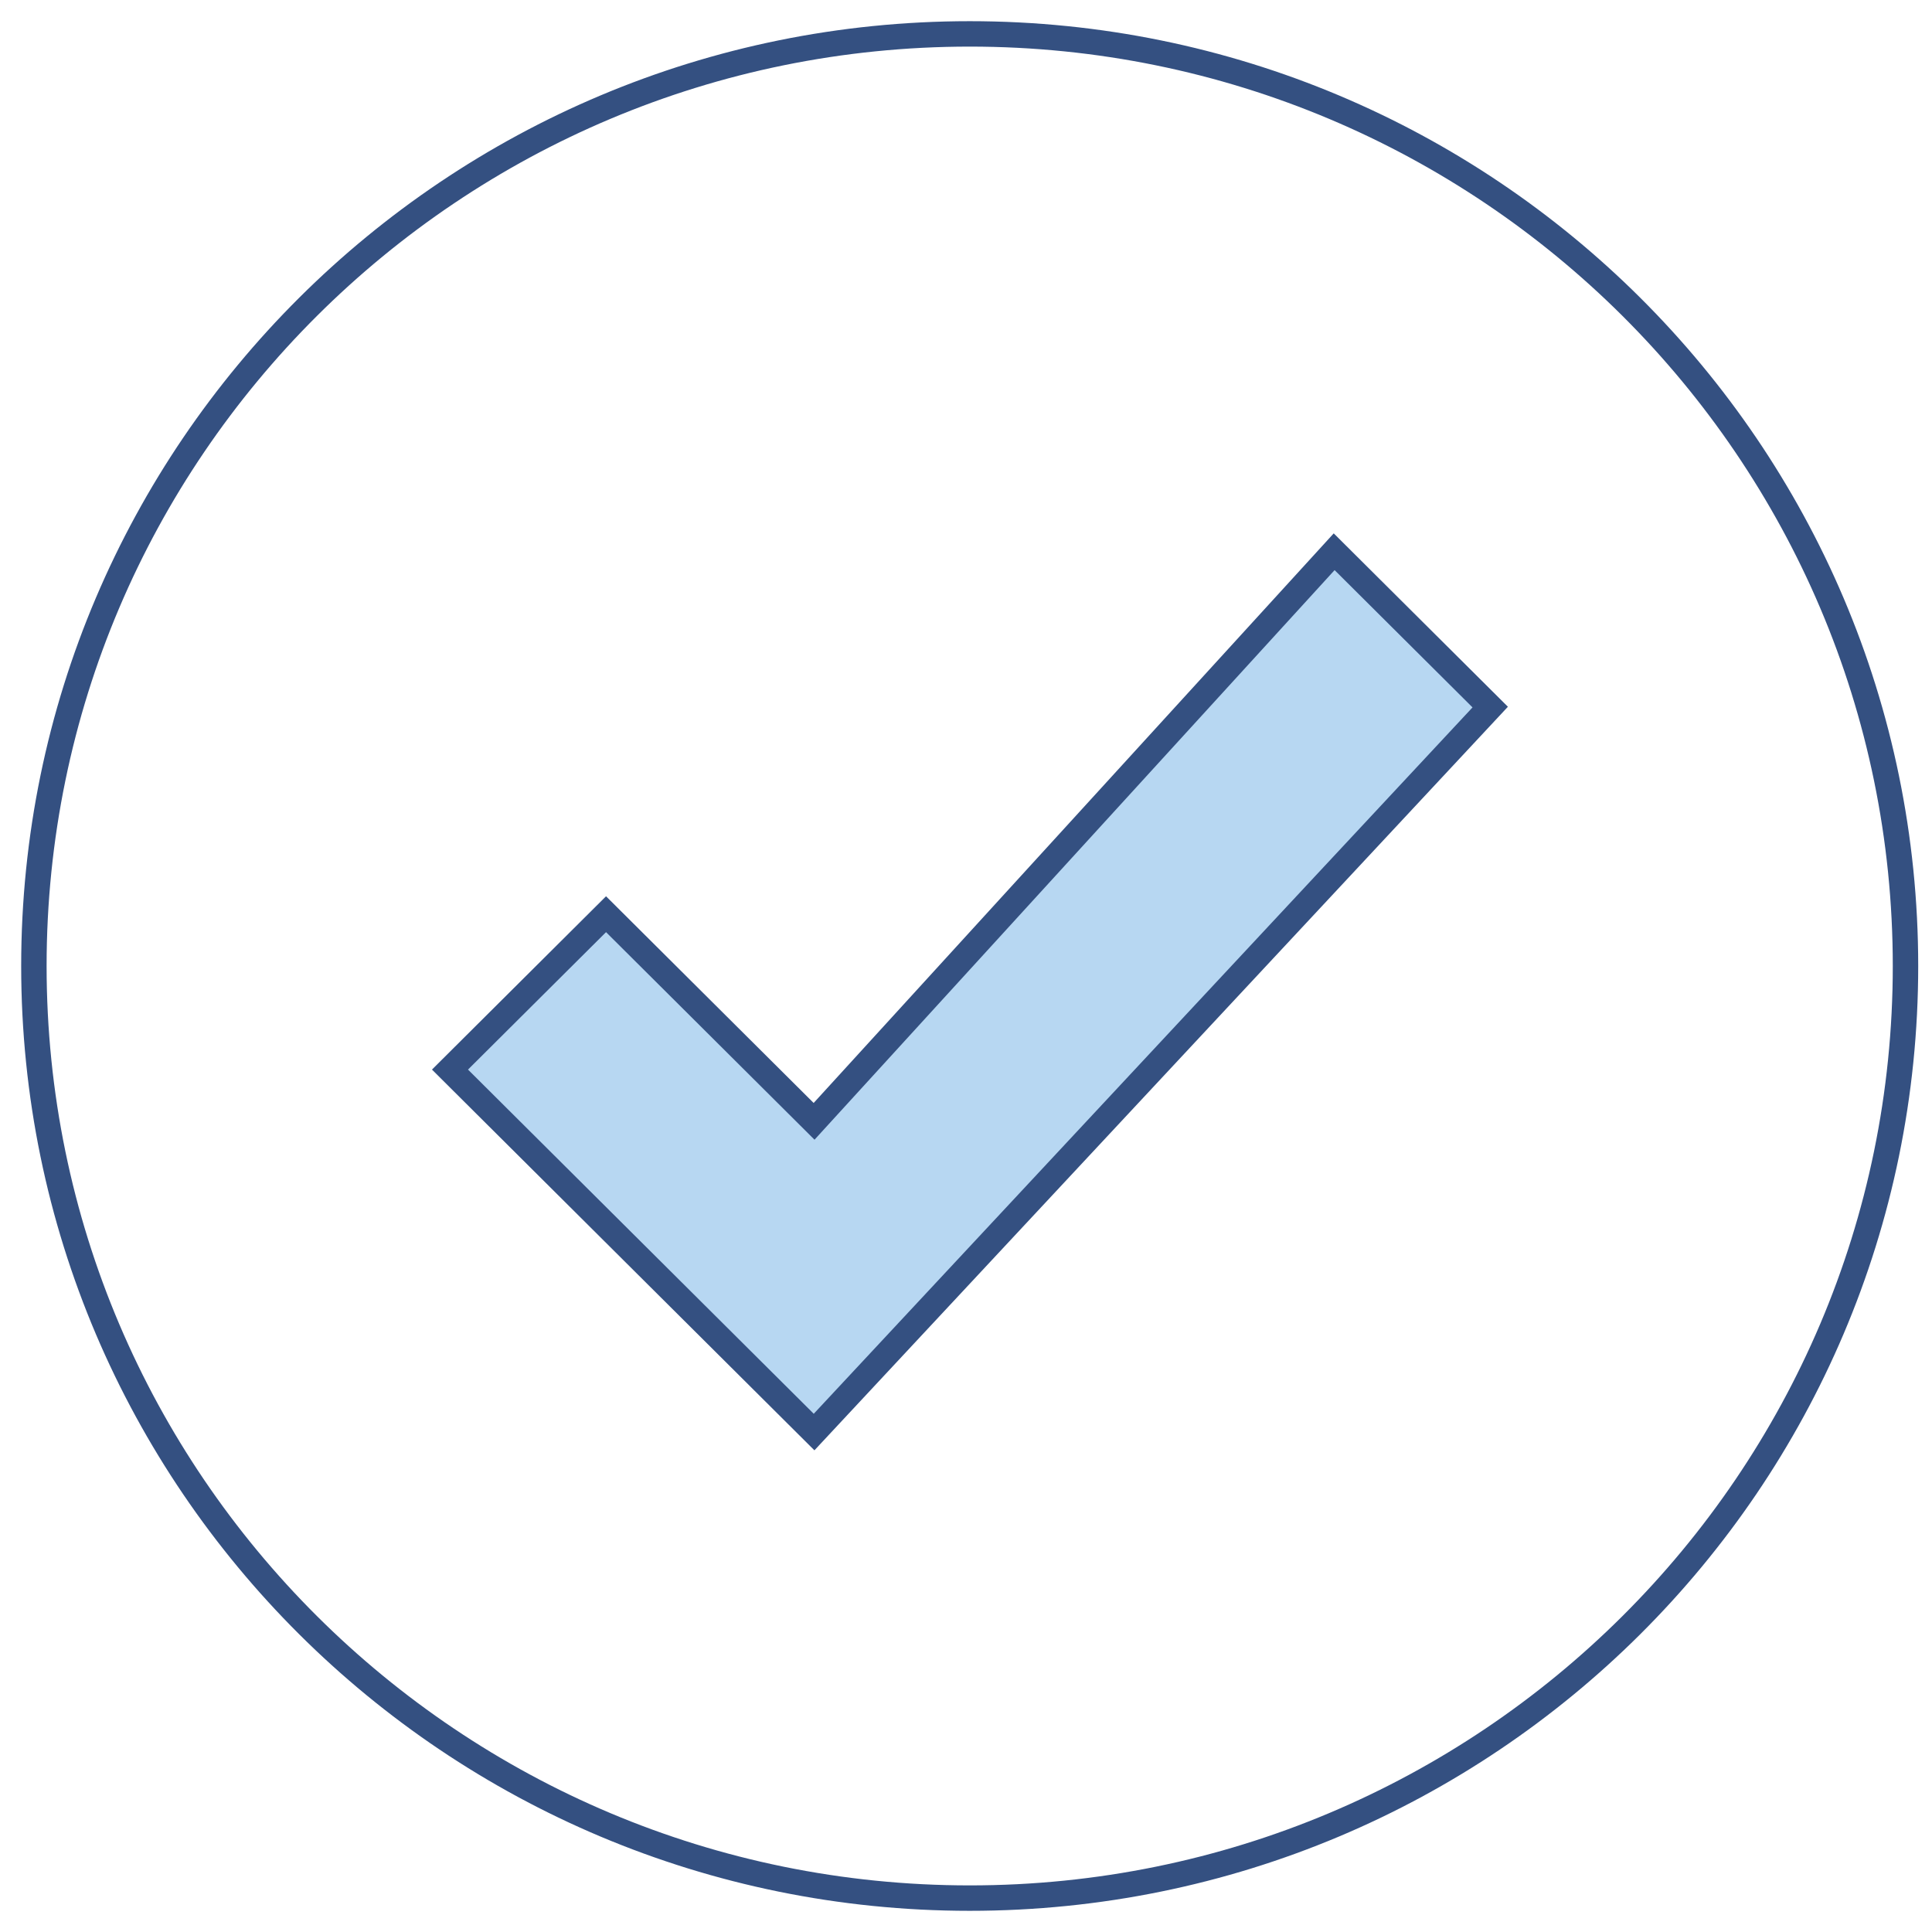
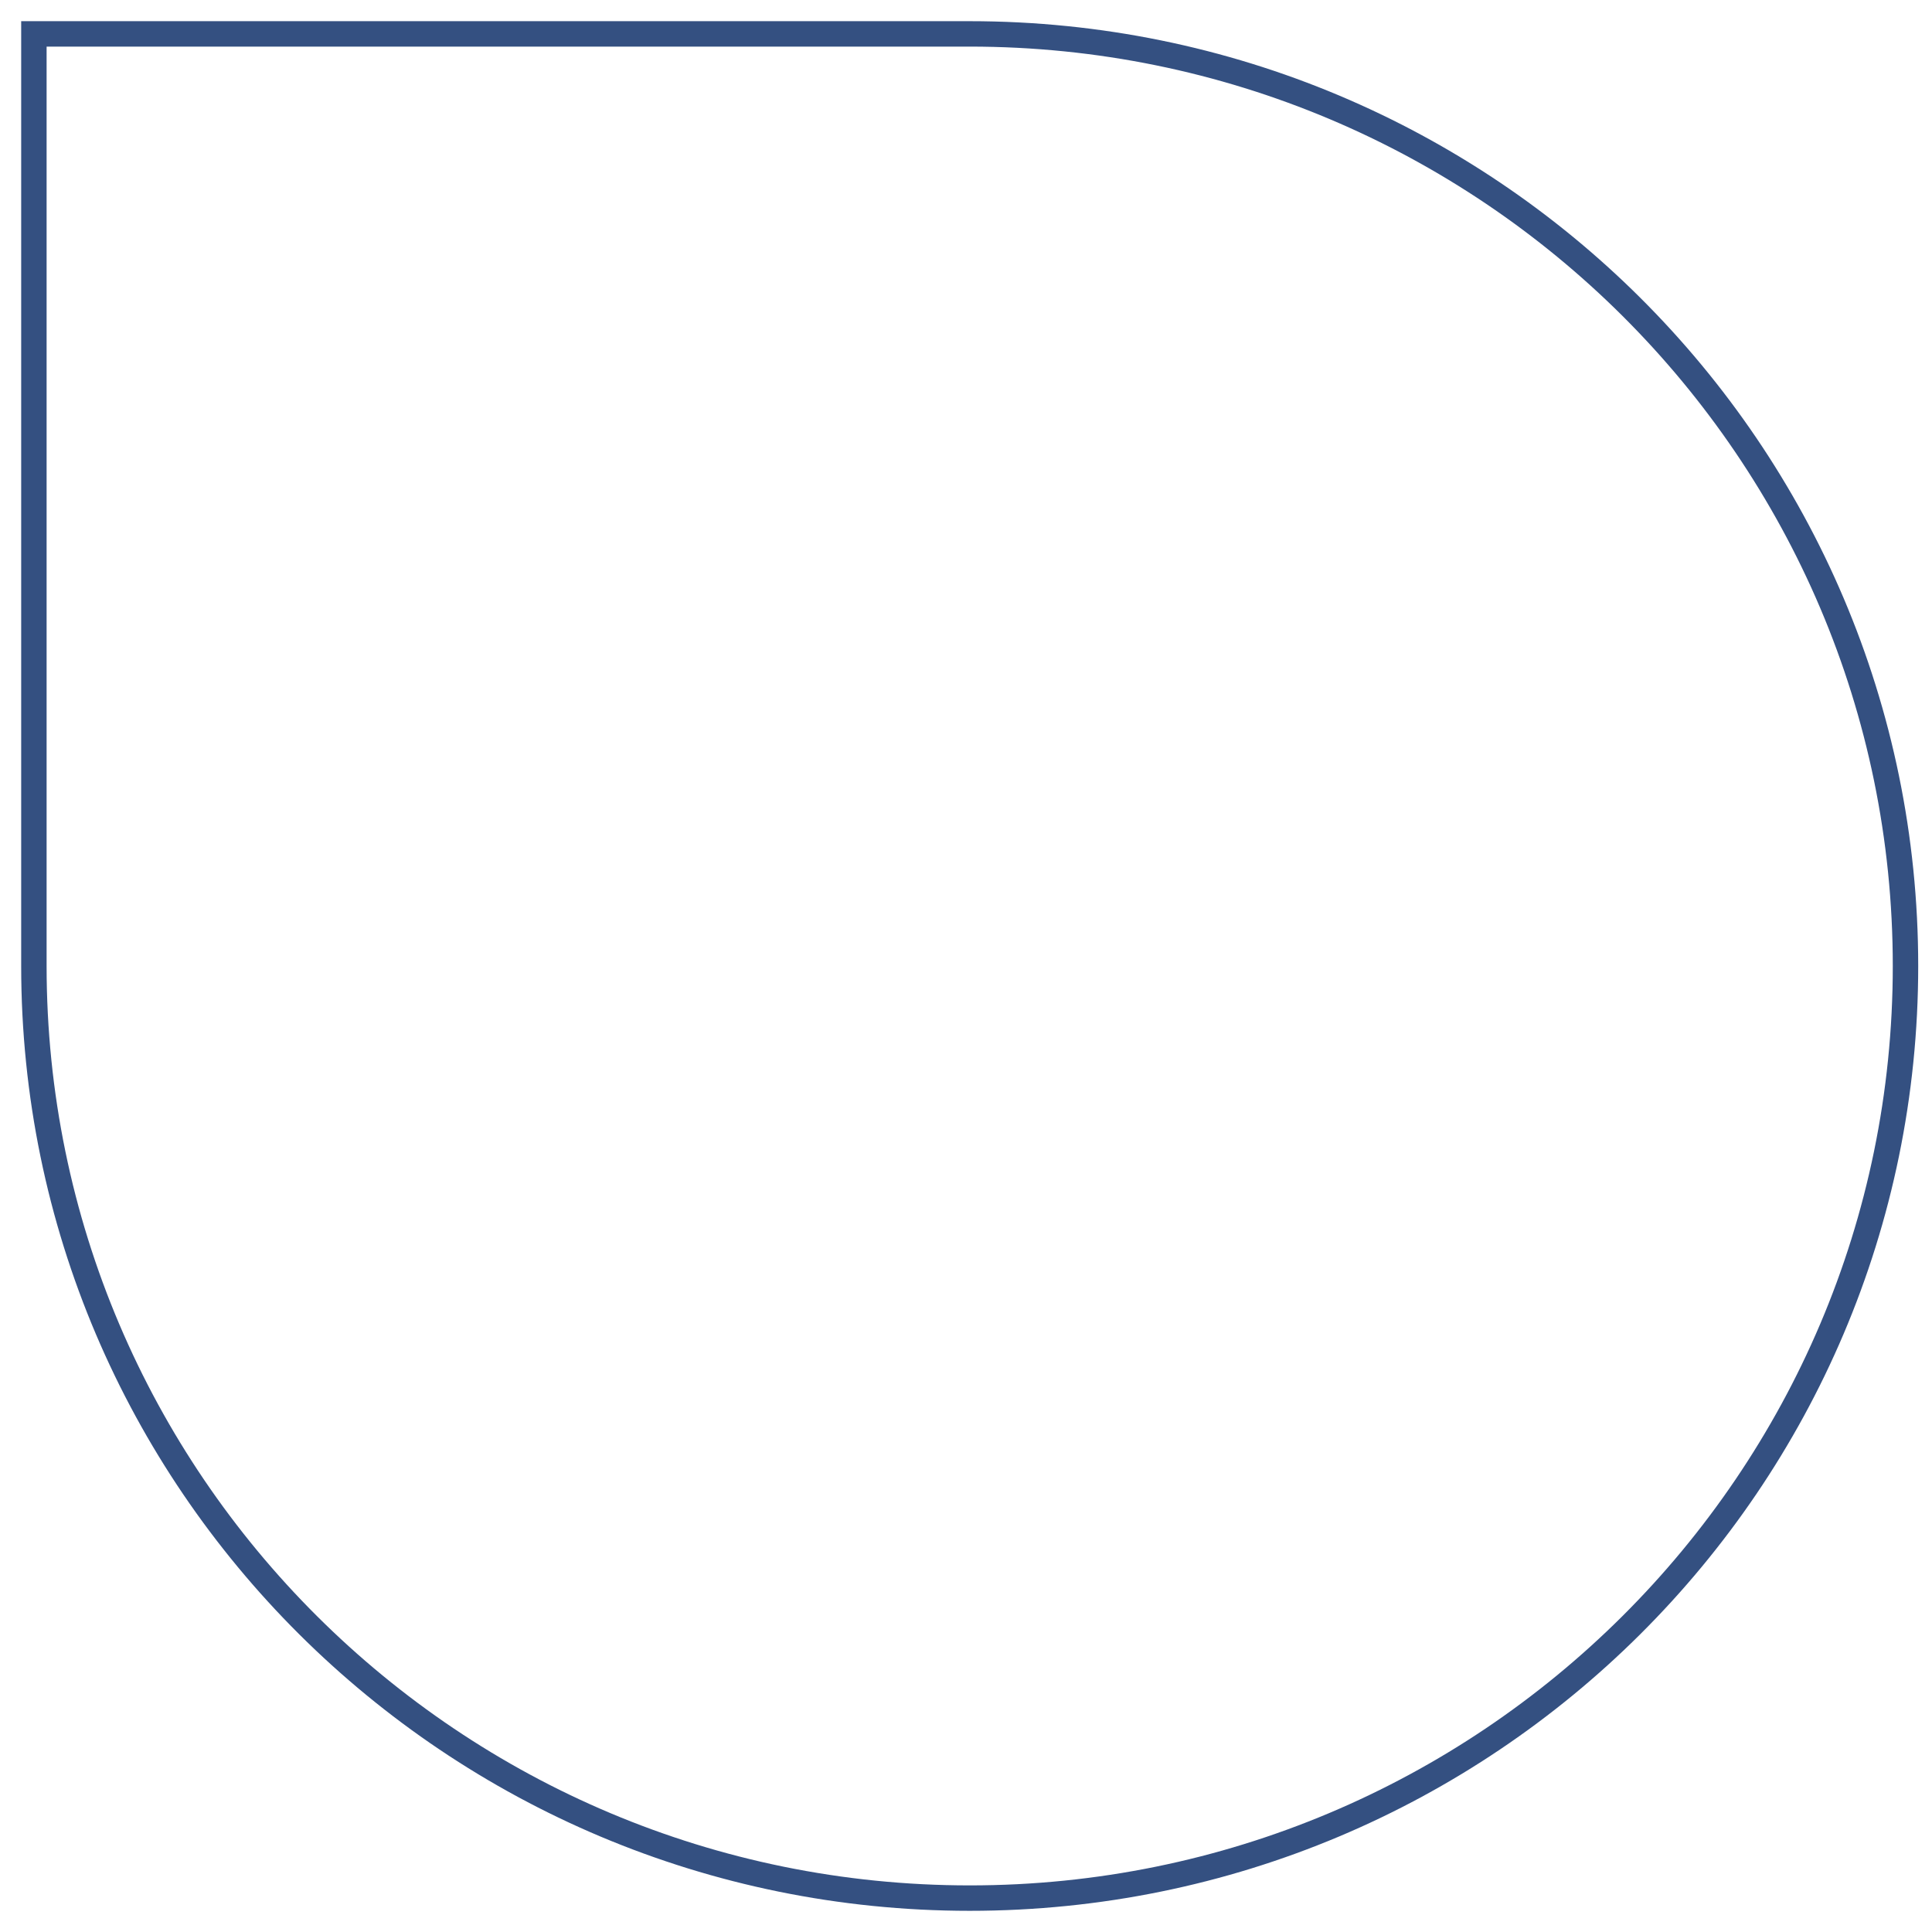
<svg xmlns="http://www.w3.org/2000/svg" width="57" height="57" viewBox="0 0 57 57" fill="none">
-   <path d="M28.611 1C43.859 1 56.218 13.312 56.218 28.5C56.218 43.688 43.858 56 28.611 56C13.362 56 1 43.688 1 28.5C1 13.312 13.362 1 28.611 1V1Z" stroke="#345081" stroke-width="0.75" stroke-miterlimit="10" />
-   <path d="M17.88 26.972L24.018 33.083L39.362 16.278L43.966 20.861L24.018 42.25L13.276 31.556L17.88 26.972Z" fill="#B7D7F2" stroke="#345081" stroke-width="0.75" stroke-miterlimit="10" />
+   <path d="M28.611 1C43.859 1 56.218 13.312 56.218 28.5C56.218 43.688 43.858 56 28.611 56C13.362 56 1 43.688 1 28.5V1Z" stroke="#345081" stroke-width="0.75" stroke-miterlimit="10" />
</svg>